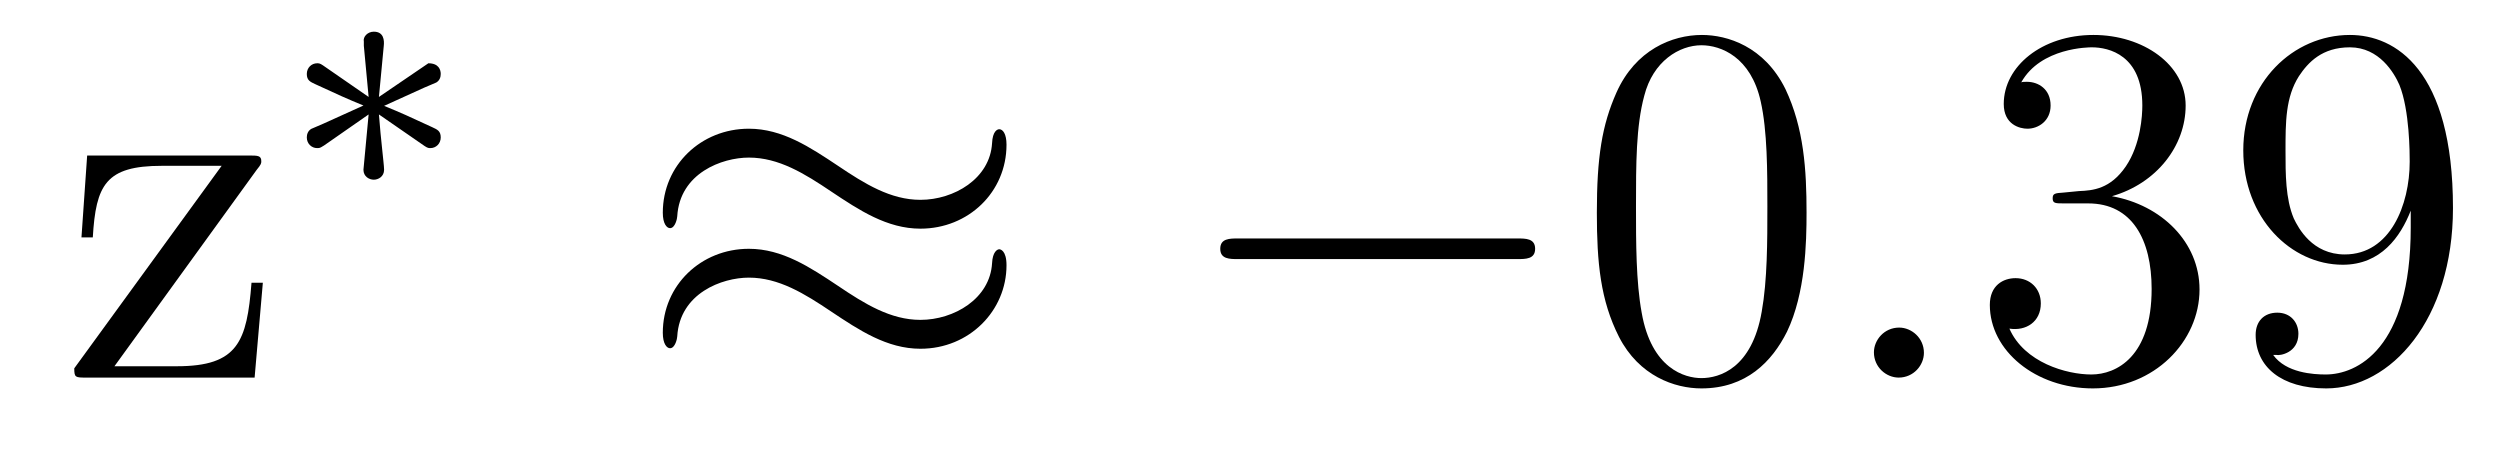
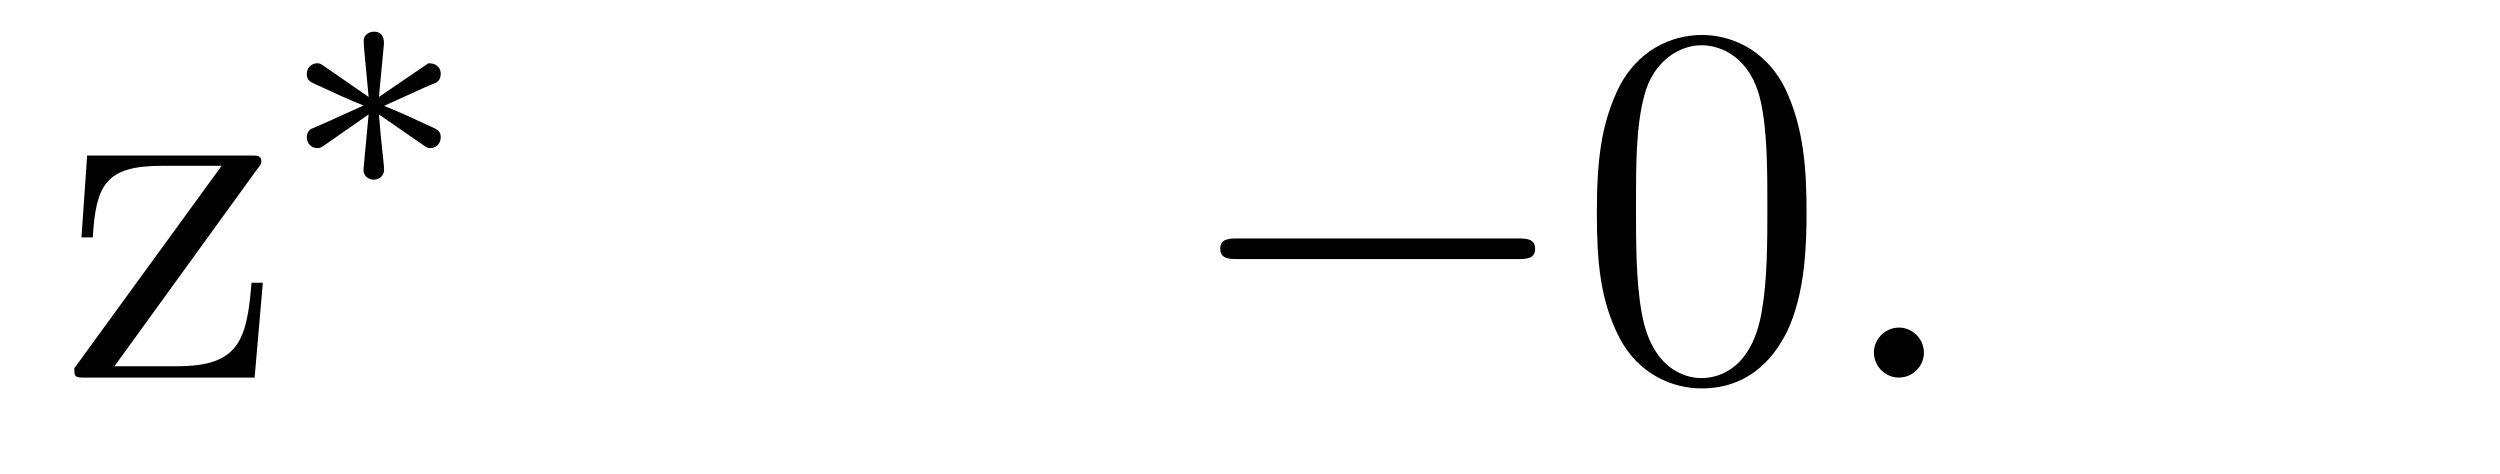
<svg xmlns="http://www.w3.org/2000/svg" version="1.1" width="58pt" height="11pt" viewBox="0 -11 58 11">
  <g id="page1">
    <g transform="matrix(1 0 0 -1 -127 652)">
      <path d="M132.954 659.058C133.062 659.189 133.062 659.213 133.062 659.261C133.062 659.392 132.978 659.392 132.775 659.392H129.022L128.89 657.492H129.153C129.225 658.711 129.452 659.153 130.755 659.153H132.142L128.723 654.455C128.723 654.24 128.747 654.24 129.01 654.24H132.907L133.098 656.44H132.835C132.728 655.077 132.524 654.503 131.102 654.503H129.655L132.954 659.058Z" />
      <path d="M136.851 659.612C136.923 659.564 136.947 659.564 136.986 659.564C137.114 659.564 137.225 659.667 137.225 659.811C137.225 659.962 137.146 659.994 137.026 660.05C136.493 660.297 136.301 660.385 135.911 660.544L136.843 660.967C136.907 660.99 137.058 661.062 137.122 661.086C137.202 661.134 137.225 661.213 137.225 661.285C137.225 661.381 137.178 661.532 136.938 661.532L135.791 660.751L135.903 661.931C135.919 662.066 135.903 662.265 135.672 662.265C135.528 662.265 135.417 662.146 135.441 662.034V661.938L135.552 660.751L134.492 661.484C134.421 661.532 134.397 661.532 134.357 661.532C134.229 661.532 134.118 661.429 134.118 661.285C134.118 661.134 134.198 661.102 134.317 661.046C134.851 660.799 135.042 660.712 135.432 660.552L134.5 660.13C134.437 660.106 134.285 660.034 134.221 660.01C134.142 659.962 134.118 659.883 134.118 659.811C134.118 659.667 134.229 659.564 134.357 659.564C134.421 659.564 134.437 659.564 134.636 659.707L135.552 660.345L135.432 659.062C135.432 658.902 135.568 658.831 135.672 658.831C135.775 658.831 135.911 658.902 135.911 659.062C135.911 659.142 135.879 659.397 135.871 659.492C135.839 659.763 135.815 660.066 135.791 660.345L136.851 659.612Z" />
-       <path d="M150.351 659.643C150.351 659.894 150.267 660.002 150.183 660.002C150.136 660.002 150.028 659.954 150.016 659.679C149.968 658.854 149.132 658.364 148.354 658.364C147.661 658.364 147.063 658.735 146.442 659.153C145.796 659.583 145.151 660.014 144.374 660.014C143.262 660.014 142.377 659.165 142.377 658.065C142.377 657.802 142.473 657.707 142.545 657.707C142.664 657.707 142.712 657.934 142.712 657.982C142.772 658.986 143.752 659.344 144.374 659.344C145.067 659.344 145.665 658.974 146.287 658.555C146.932 658.125 147.578 657.695 148.354 657.695C149.466 657.695 150.351 658.543 150.351 659.643ZM150.351 656.846C150.351 657.193 150.207 657.217 150.183 657.217C150.136 657.217 150.028 657.157 150.016 656.894C149.968 656.069 149.132 655.579 148.354 655.579C147.661 655.579 147.063 655.949 146.442 656.368C145.796 656.798 145.151 657.228 144.374 657.228C143.262 657.228 142.377 656.38 142.377 655.28C142.377 655.017 142.473 654.921 142.545 654.921C142.664 654.921 142.712 655.148 142.712 655.196C142.772 656.2 143.752 656.559 144.374 656.559C145.067 656.559 145.665 656.188 146.287 655.77C146.932 655.34 147.578 654.909 148.354 654.909C149.49 654.909 150.351 655.794 150.351 656.846Z" />
      <path d="M162.196 656.989C162.399 656.989 162.615 656.989 162.615 657.228C162.615 657.468 162.399 657.468 162.196 657.468H155.729C155.526 657.468 155.31 657.468 155.31 657.228C155.31 656.989 155.526 656.989 155.729 656.989H162.196Z" />
-       <path d="M168.912 658.065C168.912 659.058 168.852 660.026 168.422 660.934C167.932 661.927 167.071 662.189 166.485 662.189C165.792 662.189 164.943 661.843 164.501 660.851C164.166 660.097 164.047 659.356 164.047 658.065C164.047 656.906 164.13 656.033 164.561 655.184C165.027 654.276 165.852 653.989 166.473 653.989C167.513 653.989 168.111 654.611 168.458 655.304C168.888 656.2 168.912 657.372 168.912 658.065ZM166.473 654.228C166.091 654.228 165.314 654.443 165.087 655.746C164.955 656.463 164.955 657.372 164.955 658.209C164.955 659.189 164.955 660.073 165.147 660.779C165.35 661.58 165.959 661.95 166.473 661.95C166.928 661.95 167.621 661.675 167.848 660.648C168.003 659.966 168.003 659.022 168.003 658.209C168.003 657.408 168.003 656.499 167.872 655.77C167.645 654.455 166.892 654.228 166.473 654.228Z" />
+       <path d="M168.912 658.065C168.912 659.058 168.852 660.026 168.422 660.934C167.932 661.927 167.071 662.189 166.485 662.189C165.792 662.189 164.943 661.843 164.501 660.851C164.166 660.097 164.047 659.356 164.047 658.065C164.047 656.906 164.13 656.033 164.561 655.184C165.027 654.276 165.852 653.989 166.473 653.989C167.513 653.989 168.111 654.611 168.458 655.304C168.888 656.2 168.912 657.372 168.912 658.065M166.473 654.228C166.091 654.228 165.314 654.443 165.087 655.746C164.955 656.463 164.955 657.372 164.955 658.209C164.955 659.189 164.955 660.073 165.147 660.779C165.35 661.58 165.959 661.95 166.473 661.95C166.928 661.95 167.621 661.675 167.848 660.648C168.003 659.966 168.003 659.022 168.003 658.209C168.003 657.408 168.003 656.499 167.872 655.77C167.645 654.455 166.892 654.228 166.473 654.228Z" />
      <path d="M171.635 654.814C171.635 655.16 171.348 655.4 171.061 655.4C170.715 655.4 170.475 655.113 170.475 654.826C170.475 654.479 170.762 654.24 171.049 654.24C171.396 654.24 171.635 654.527 171.635 654.814Z" />
-       <path d="M174.873 658.532C174.67 658.52 174.622 658.507 174.622 658.4C174.622 658.281 174.682 658.281 174.897 658.281H175.447C176.463 658.281 176.918 657.444 176.918 656.296C176.918 654.73 176.105 654.312 175.519 654.312C174.945 654.312 173.965 654.587 173.618 655.376C174.001 655.316 174.347 655.531 174.347 655.961C174.347 656.308 174.096 656.547 173.762 656.547C173.475 656.547 173.164 656.38 173.164 655.926C173.164 654.862 174.228 653.989 175.555 653.989C176.977 653.989 178.029 655.077 178.029 656.284C178.029 657.384 177.145 658.245 175.997 658.448C177.037 658.747 177.707 659.619 177.707 660.552C177.707 661.496 176.726 662.189 175.567 662.189C174.371 662.189 173.487 661.46 173.487 660.588C173.487 660.109 173.857 660.014 174.037 660.014C174.288 660.014 174.574 660.193 174.574 660.552C174.574 660.934 174.288 661.102 174.025 661.102C173.953 661.102 173.929 661.102 173.893 661.09C174.347 661.902 175.471 661.902 175.531 661.902C175.925 661.902 176.702 661.723 176.702 660.552C176.702 660.325 176.667 659.655 176.32 659.141C175.961 658.615 175.555 658.579 175.232 658.567L174.873 658.532ZM182.929 657.719C182.929 654.897 181.674 654.312 180.957 654.312C180.67 654.312 180.036 654.348 179.737 654.766H179.809C179.892 654.742 180.323 654.814 180.323 655.256C180.323 655.519 180.144 655.746 179.833 655.746S179.331 655.543 179.331 655.232C179.331 654.491 179.928 653.989 180.968 653.989C182.463 653.989 183.909 655.579 183.909 658.173C183.909 661.388 182.57 662.189 181.518 662.189C180.203 662.189 179.044 661.09 179.044 659.512C179.044 657.934 180.156 656.858 181.351 656.858C182.236 656.858 182.69 657.503 182.929 658.113V657.719ZM181.399 657.097C180.646 657.097 180.323 657.707 180.215 657.934C180.024 658.388 180.024 658.962 180.024 659.5C180.024 660.169 180.024 660.743 180.335 661.233C180.55 661.556 180.873 661.902 181.518 661.902C182.2 661.902 182.547 661.305 182.666 661.03C182.905 660.444 182.905 659.428 182.905 659.249C182.905 658.245 182.451 657.097 181.399 657.097Z" />
    </g>
  </g>
</svg>